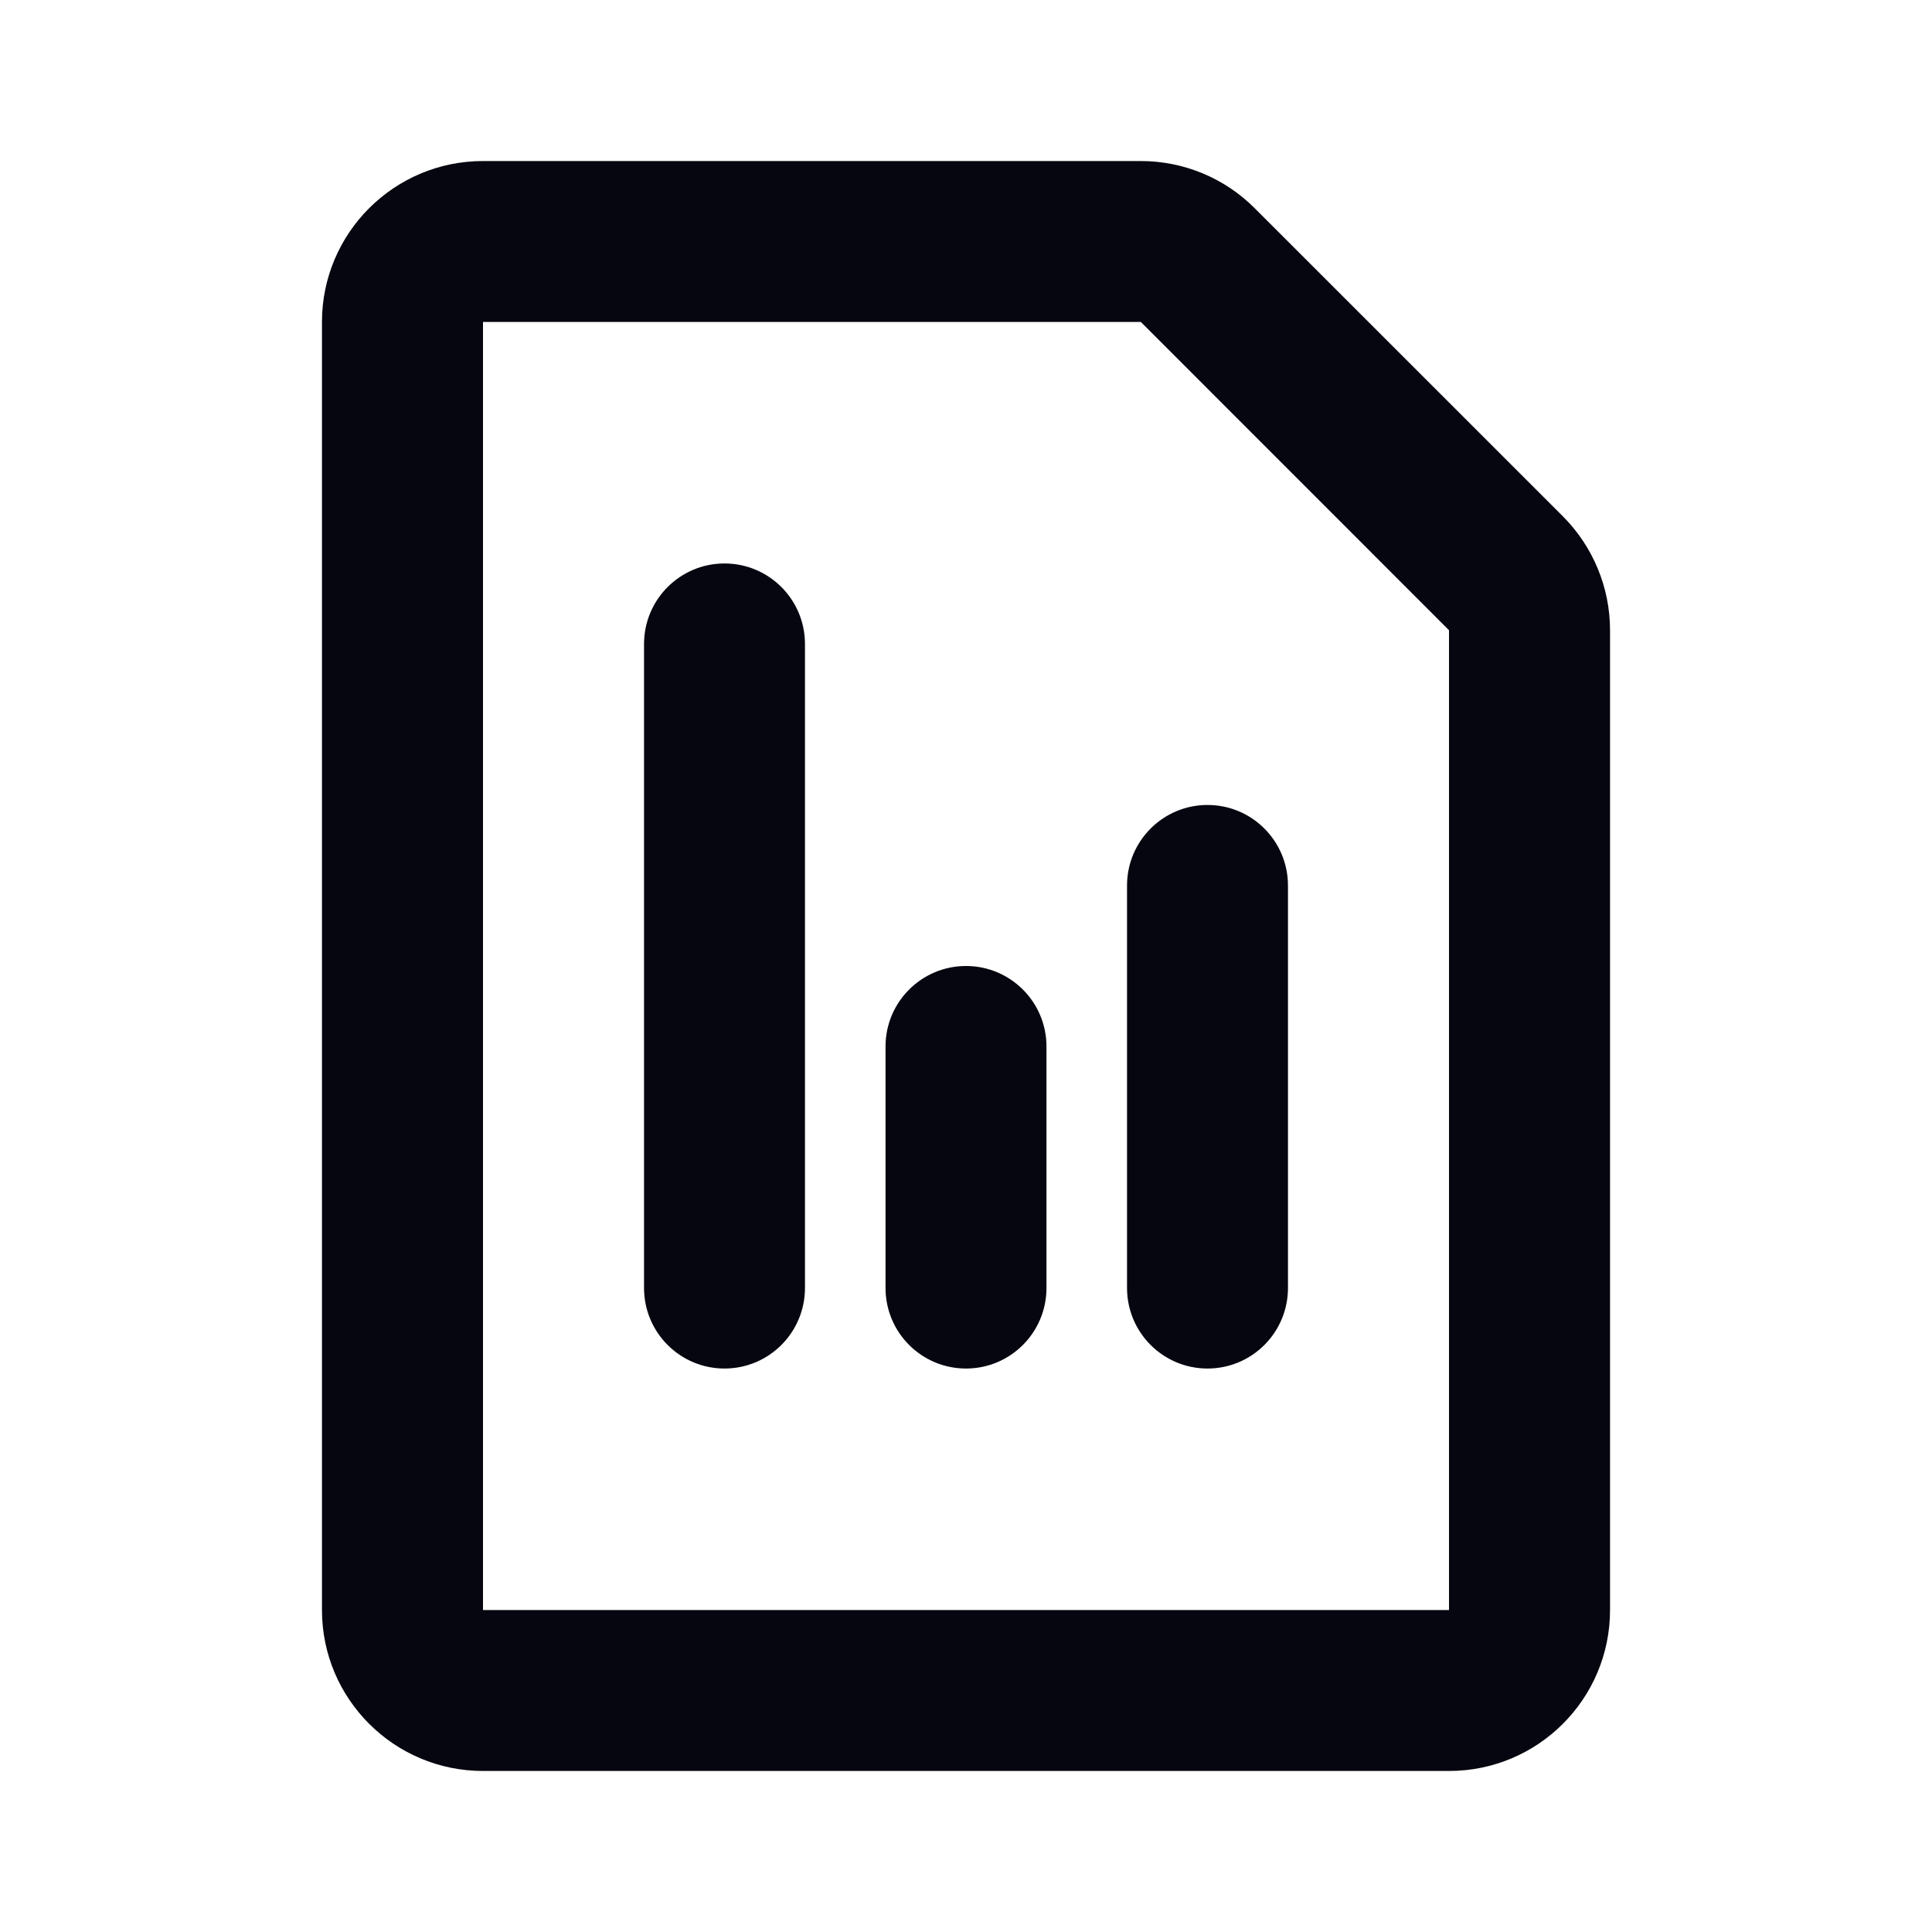
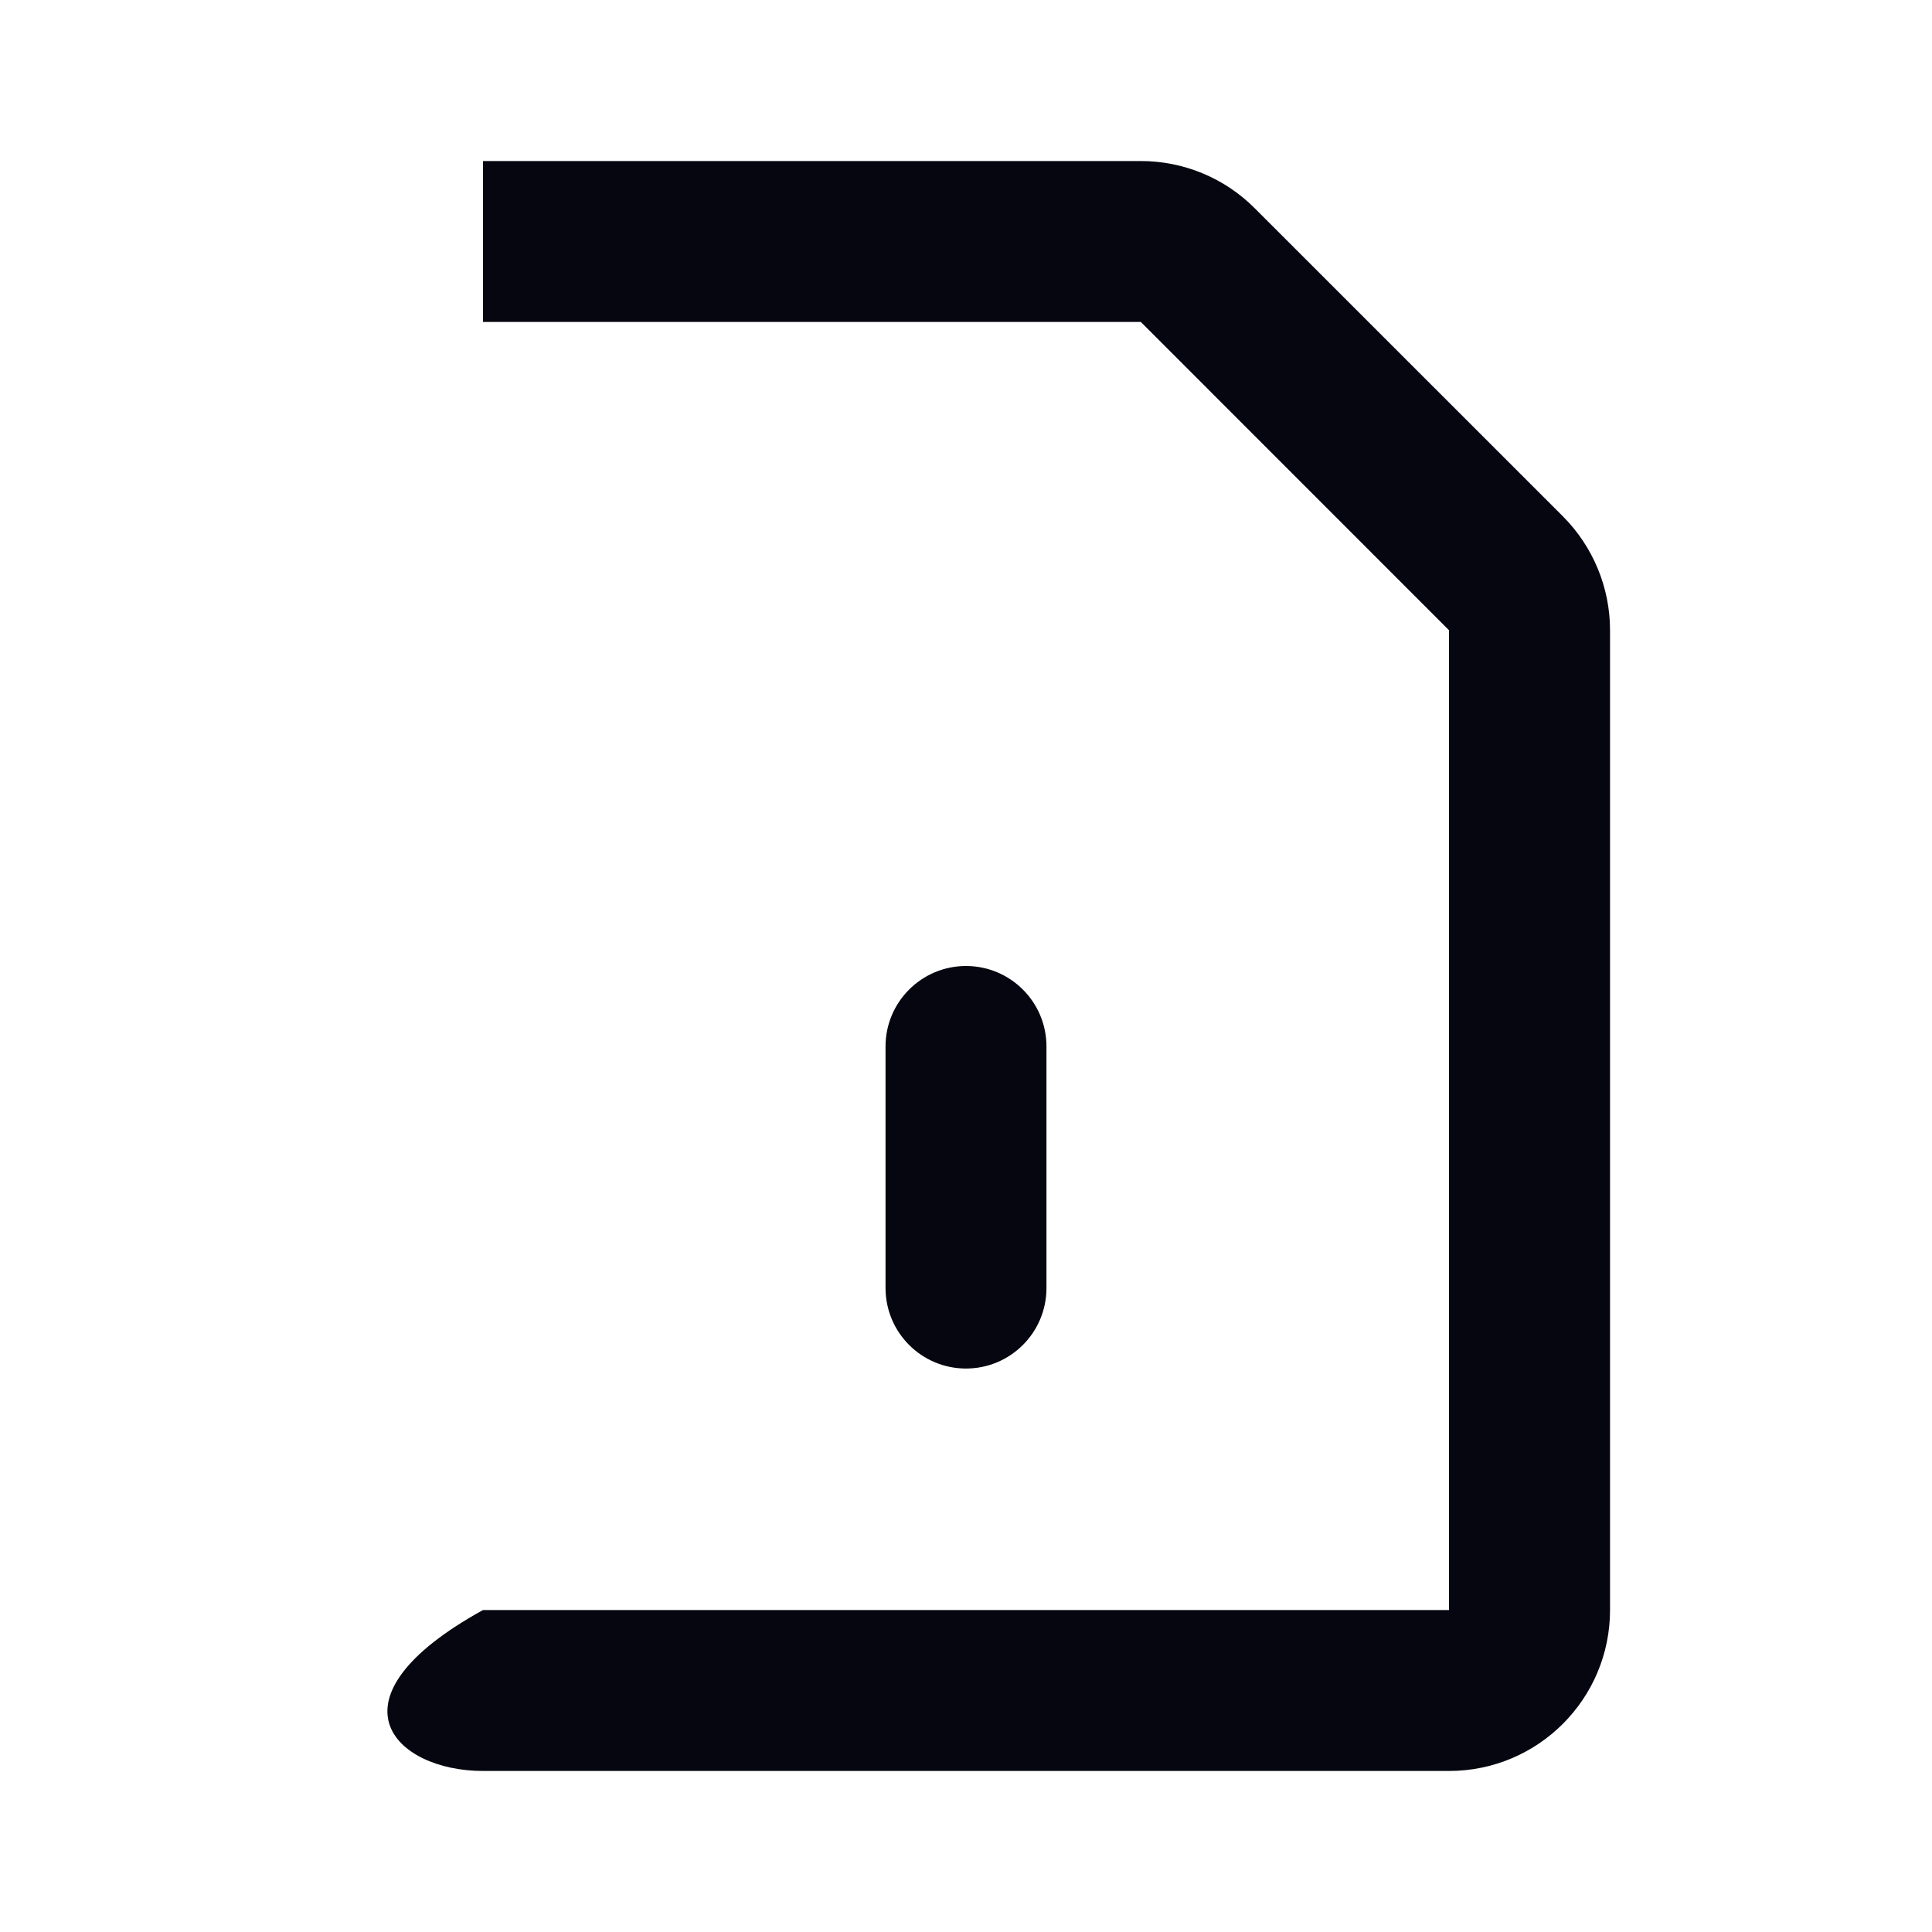
<svg xmlns="http://www.w3.org/2000/svg" width="20" height="20" viewBox="0 0 20 20" fill="none">
-   <path fill-rule="evenodd" clip-rule="evenodd" d="M5 16.667H15L15 6.524L11.81 3.333H5V16.667ZM5 1.667C4.08 1.667 3.333 2.413 3.333 3.333V16.667C3.333 17.587 4.08 18.333 5 18.333H15C15.921 18.333 16.667 17.587 16.667 16.667V6.524C16.667 6.082 16.491 5.658 16.179 5.345L12.988 2.155C12.676 1.842 12.252 1.667 11.81 1.667H5Z" fill="#05060F" />
-   <path d="M6.667 6.667C6.667 6.206 7.04 5.833 7.5 5.833C7.96 5.833 8.333 6.206 8.333 6.667V13.333C8.333 13.794 7.96 14.167 7.5 14.167C7.04 14.167 6.667 13.794 6.667 13.333V6.667Z" fill="#05060F" />
+   <path fill-rule="evenodd" clip-rule="evenodd" d="M5 16.667H15L15 6.524L11.81 3.333H5V16.667ZM5 1.667V16.667C3.333 17.587 4.08 18.333 5 18.333H15C15.921 18.333 16.667 17.587 16.667 16.667V6.524C16.667 6.082 16.491 5.658 16.179 5.345L12.988 2.155C12.676 1.842 12.252 1.667 11.81 1.667H5Z" fill="#05060F" />
  <path d="M9.167 10.833C9.167 10.373 9.54 10 10 10C10.46 10 10.833 10.373 10.833 10.833V13.333C10.833 13.794 10.46 14.167 10 14.167C9.54 14.167 9.167 13.794 9.167 13.333V10.833Z" fill="#05060F" />
-   <path d="M11.667 9.167C11.667 8.706 12.04 8.333 12.5 8.333C12.96 8.333 13.333 8.706 13.333 9.167V13.333C13.333 13.794 12.96 14.167 12.5 14.167C12.04 14.167 11.667 13.794 11.667 13.333V9.167Z" fill="#05060F" />
</svg>